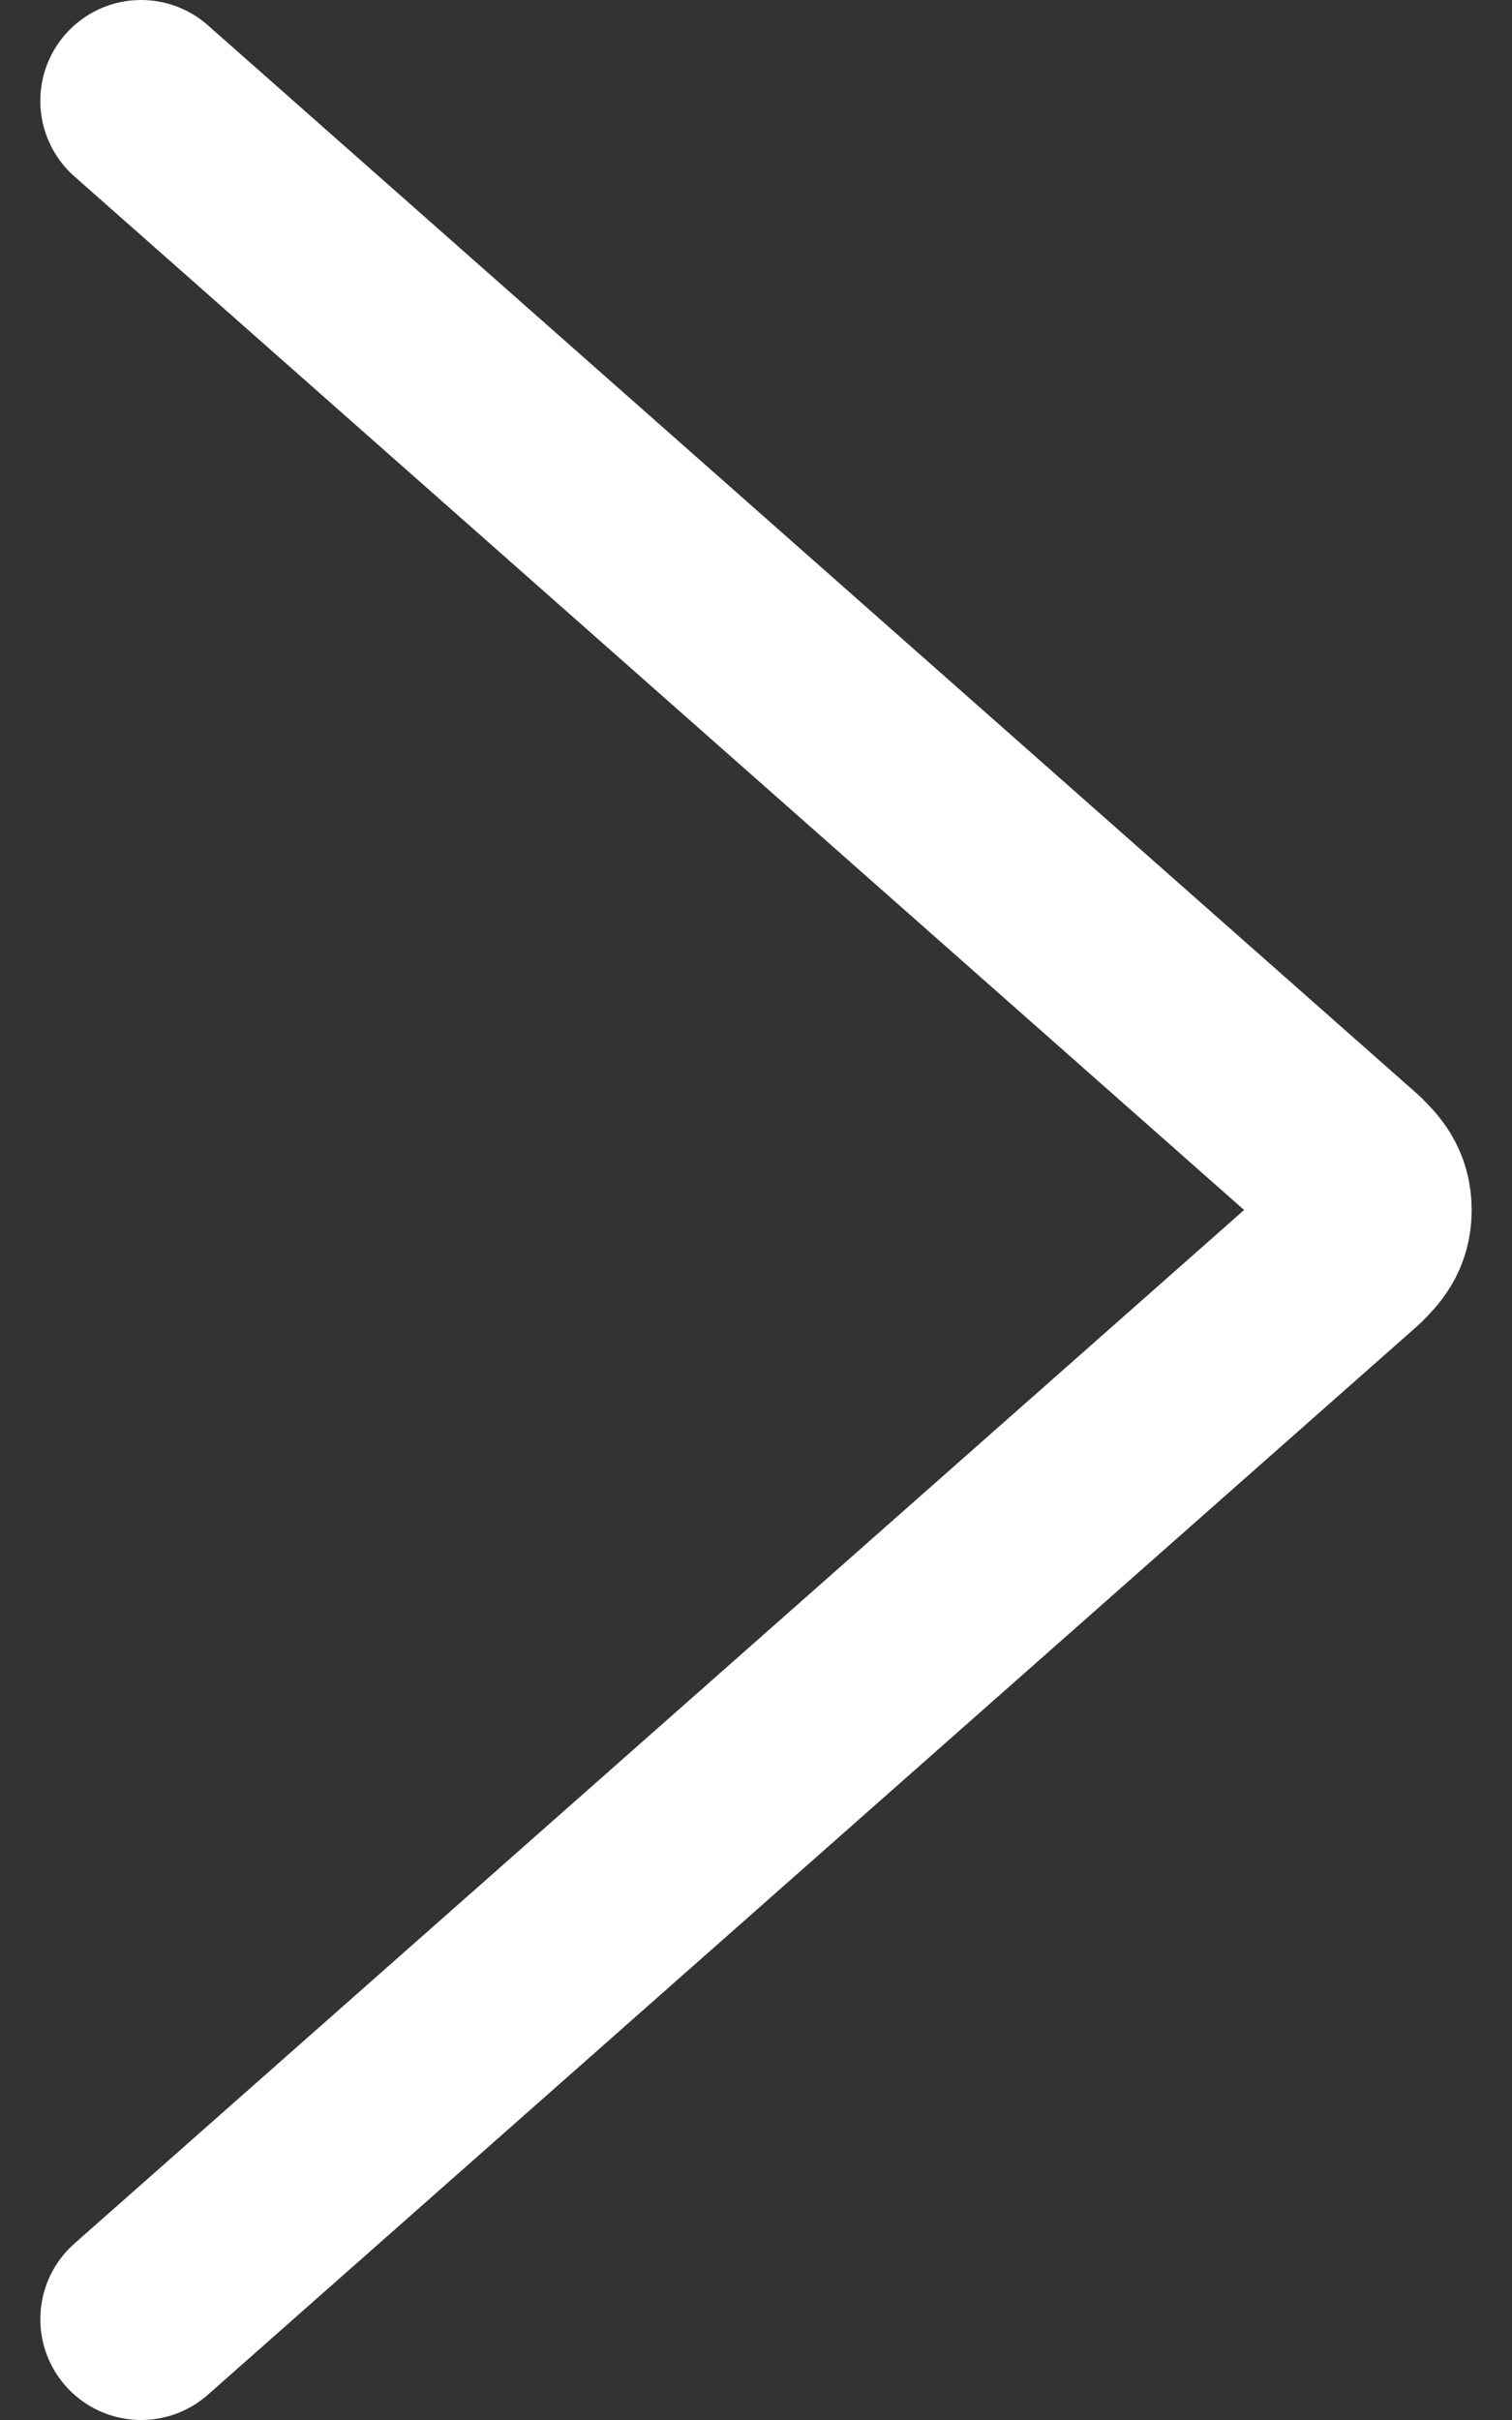
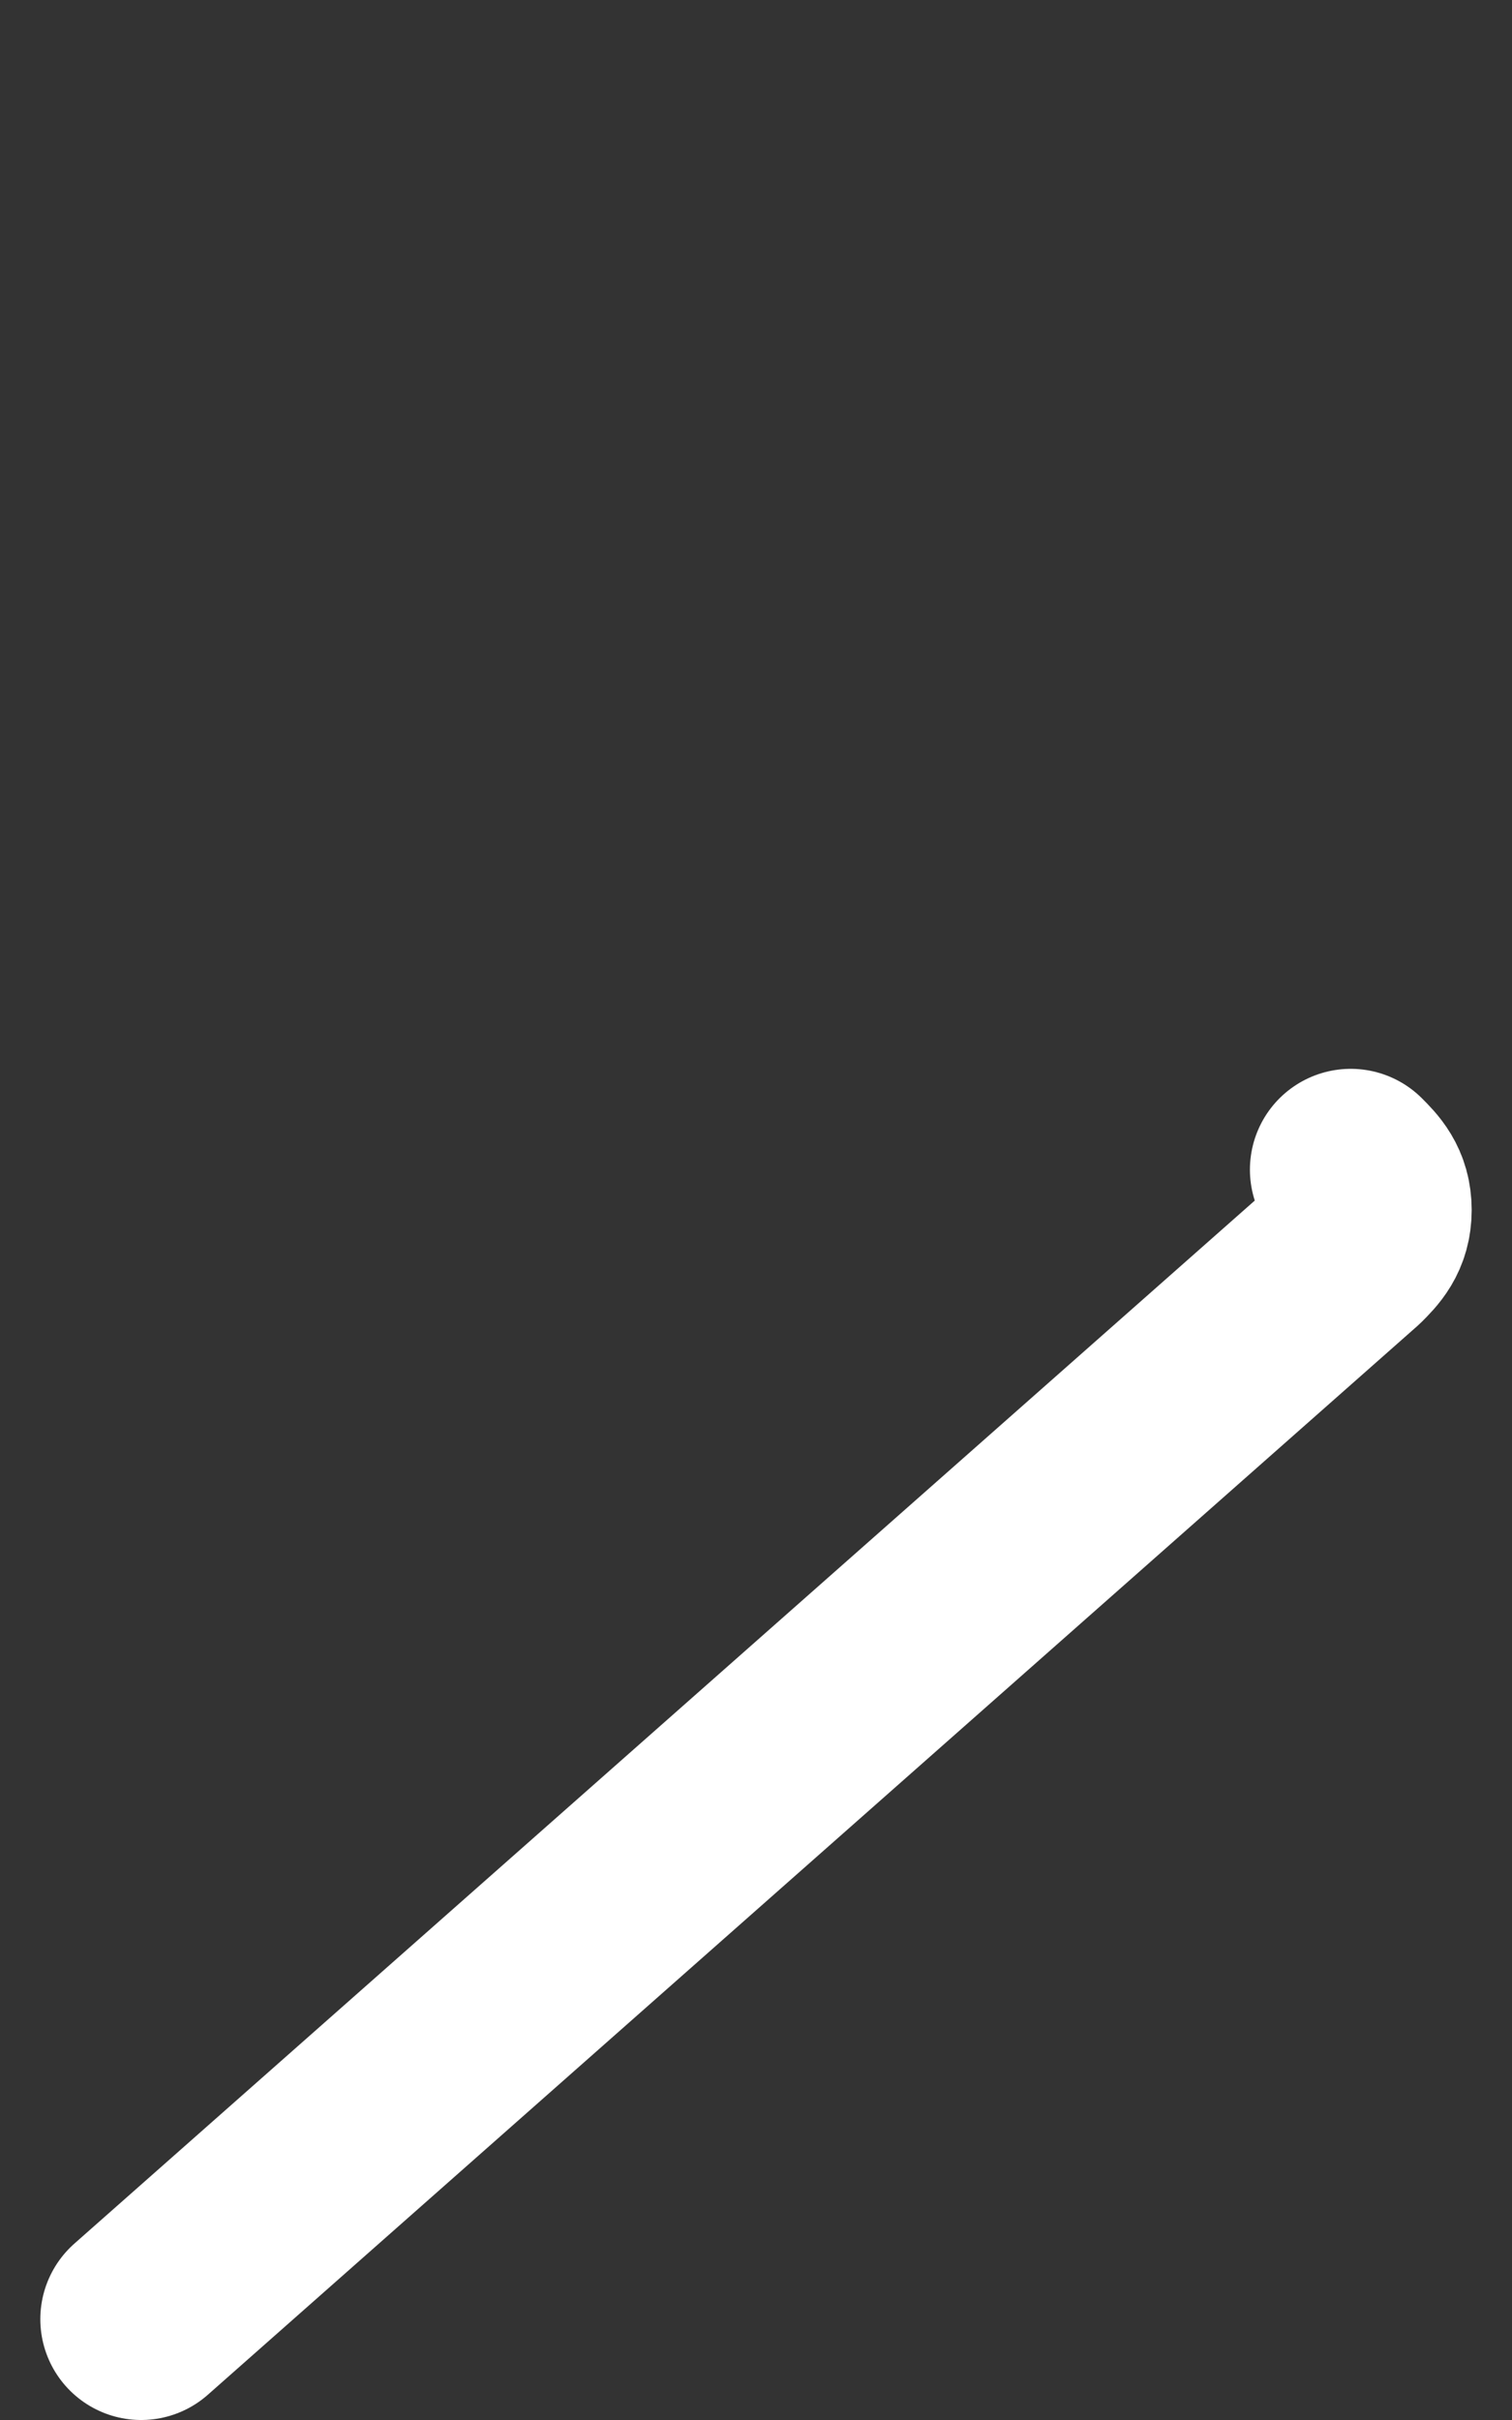
<svg xmlns="http://www.w3.org/2000/svg" version="1.1" id="Layer_1" x="0px" y="0px" viewBox="0 0 15 24" style="enable-background:new 0 0 15 24;" xml:space="preserve">
  <rect x="0" y="0" width="15" height="24" fill="#333333" stroke="none" />
  <style type="text/css">
	.st0{fill:none;stroke:#FFFFFF;stroke-width:2;stroke-linecap:round;stroke-linejoin:round;}
</style>
  <g id="Arrows-Diagrams__x2F__Arrows__x2F__arrow-right-1_4_">
    <g id="Group_70_4_">
      <g id="Light_70_4_">
-         <path id="Shape_330_4_" class="st0" d="M1.4,23l12-10.6c0.1-0.1,0.2-0.2,0.2-0.4s-0.1-0.3-0.2-0.4L1.4,1" />
+         <path id="Shape_330_4_" class="st0" d="M1.4,23l12-10.6c0.1-0.1,0.2-0.2,0.2-0.4s-0.1-0.3-0.2-0.4" />
      </g>
    </g>
  </g>
</svg>